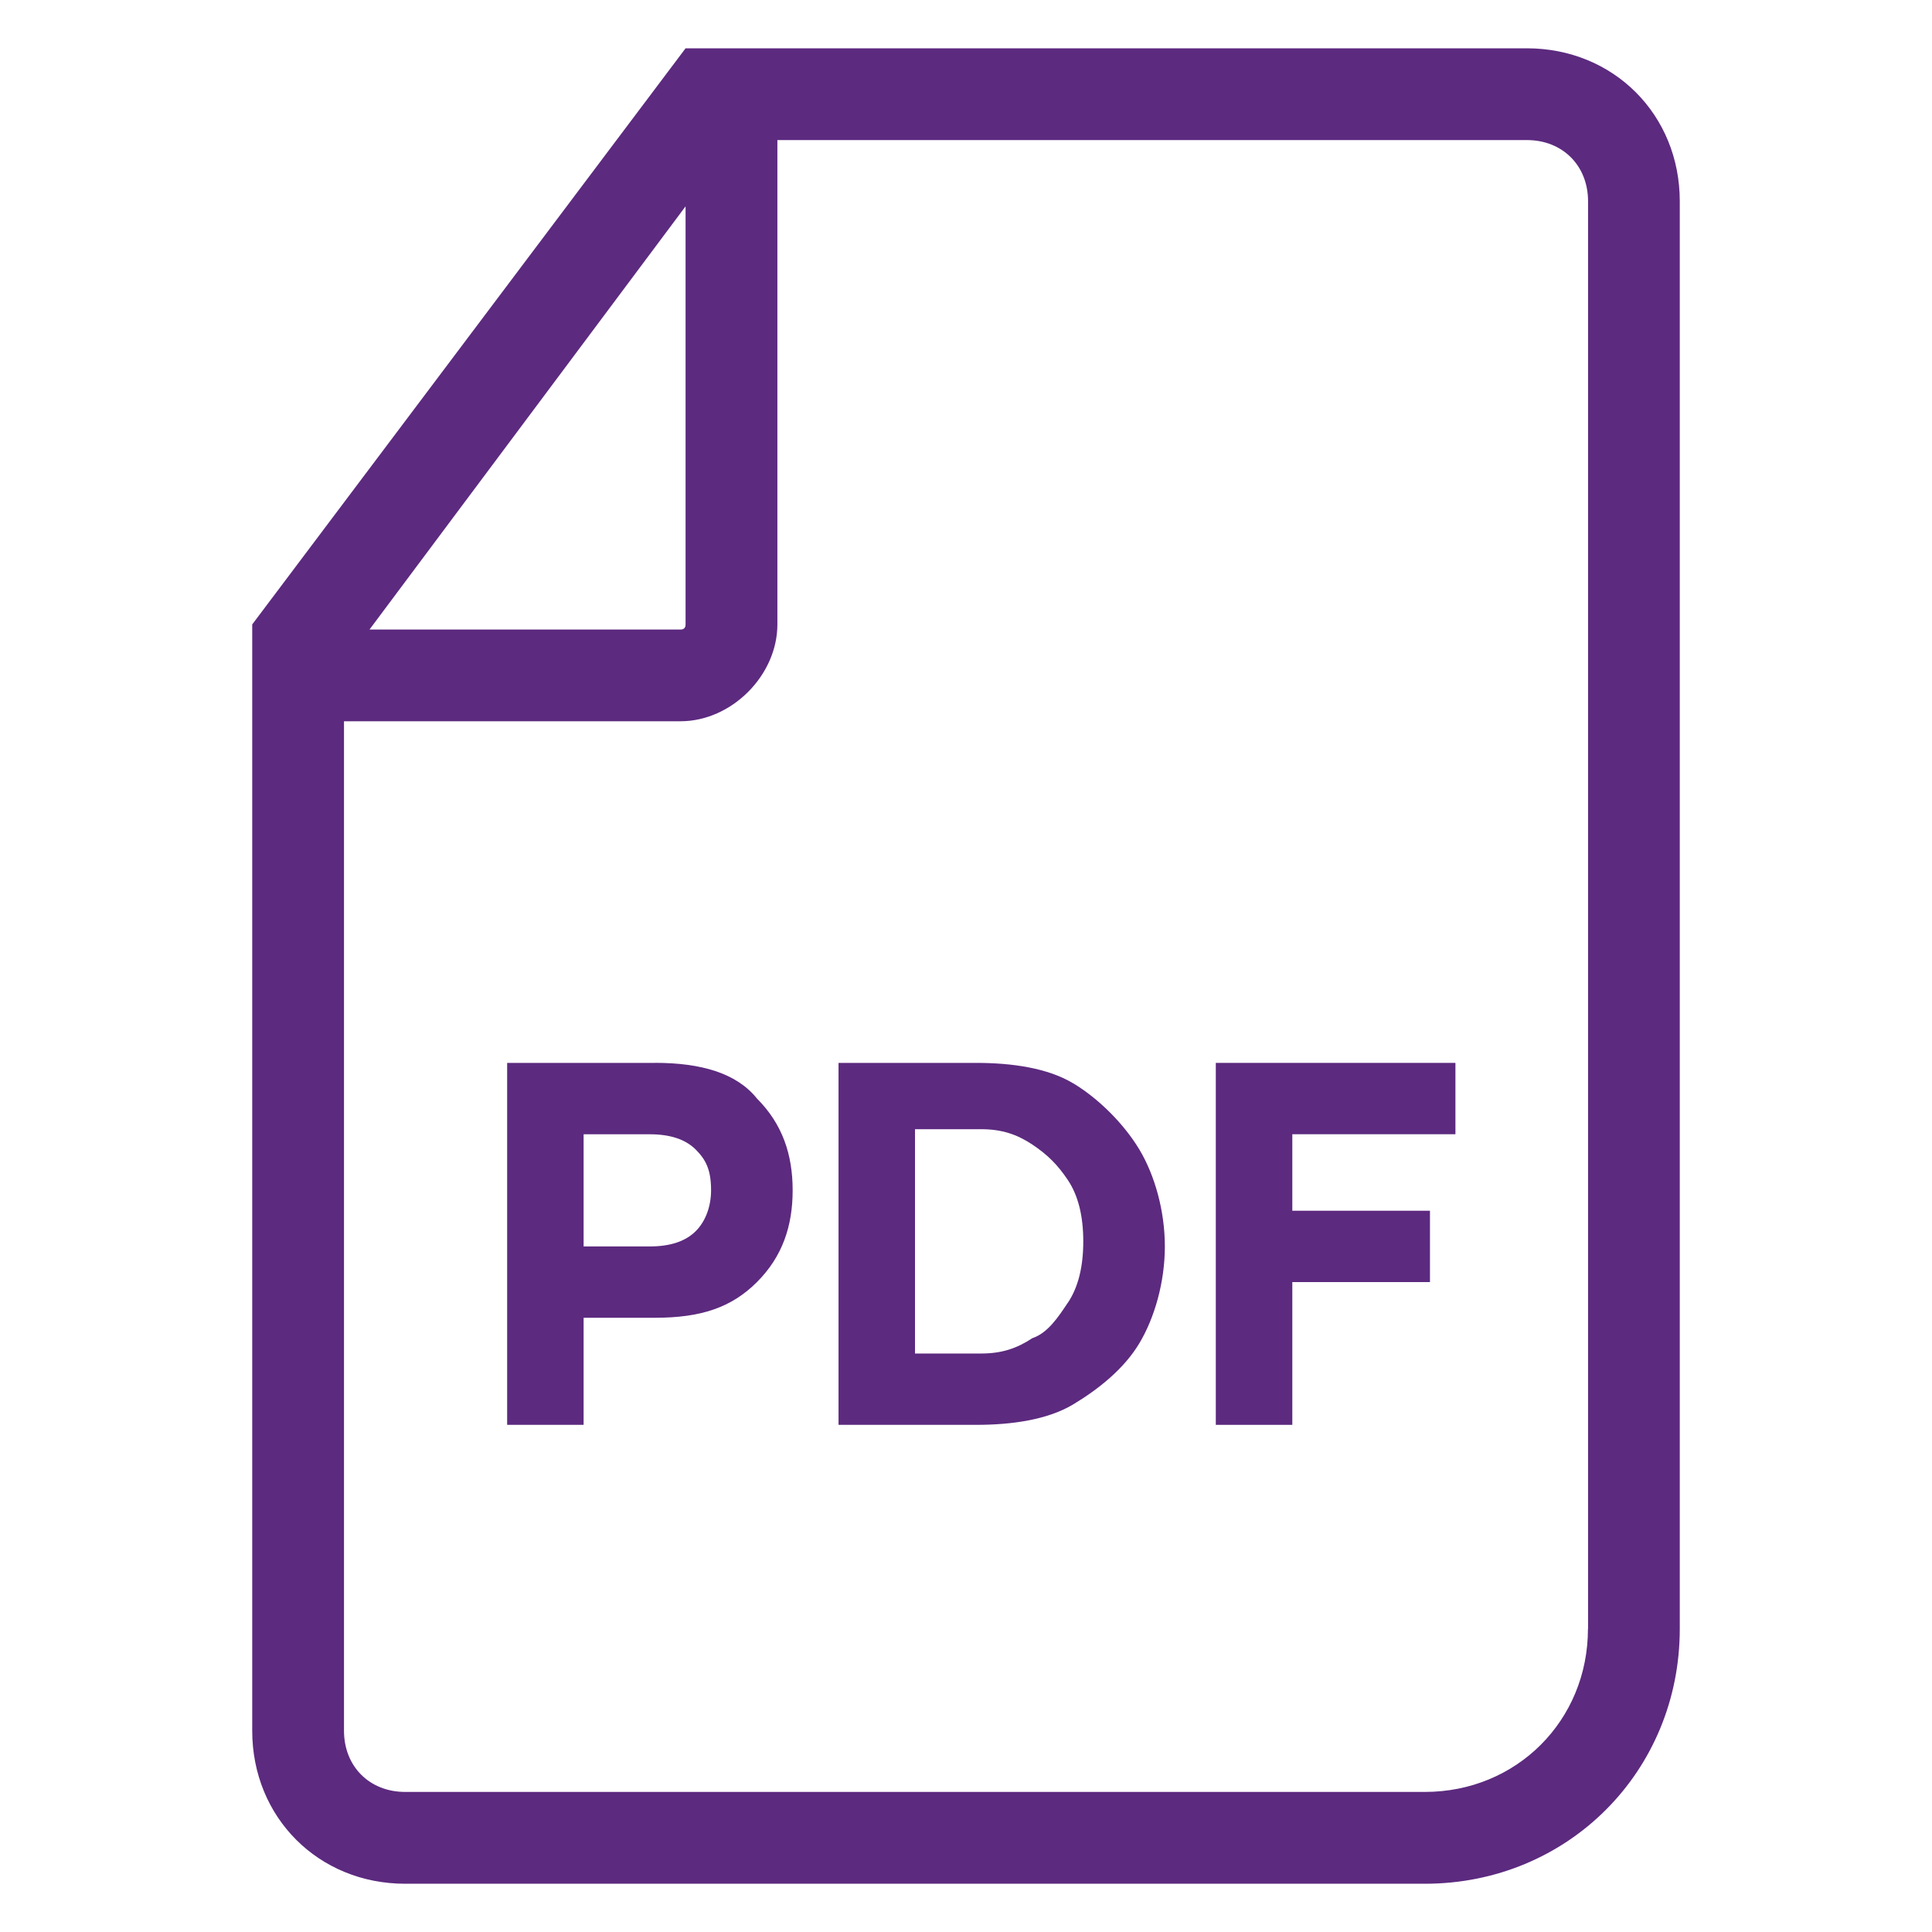
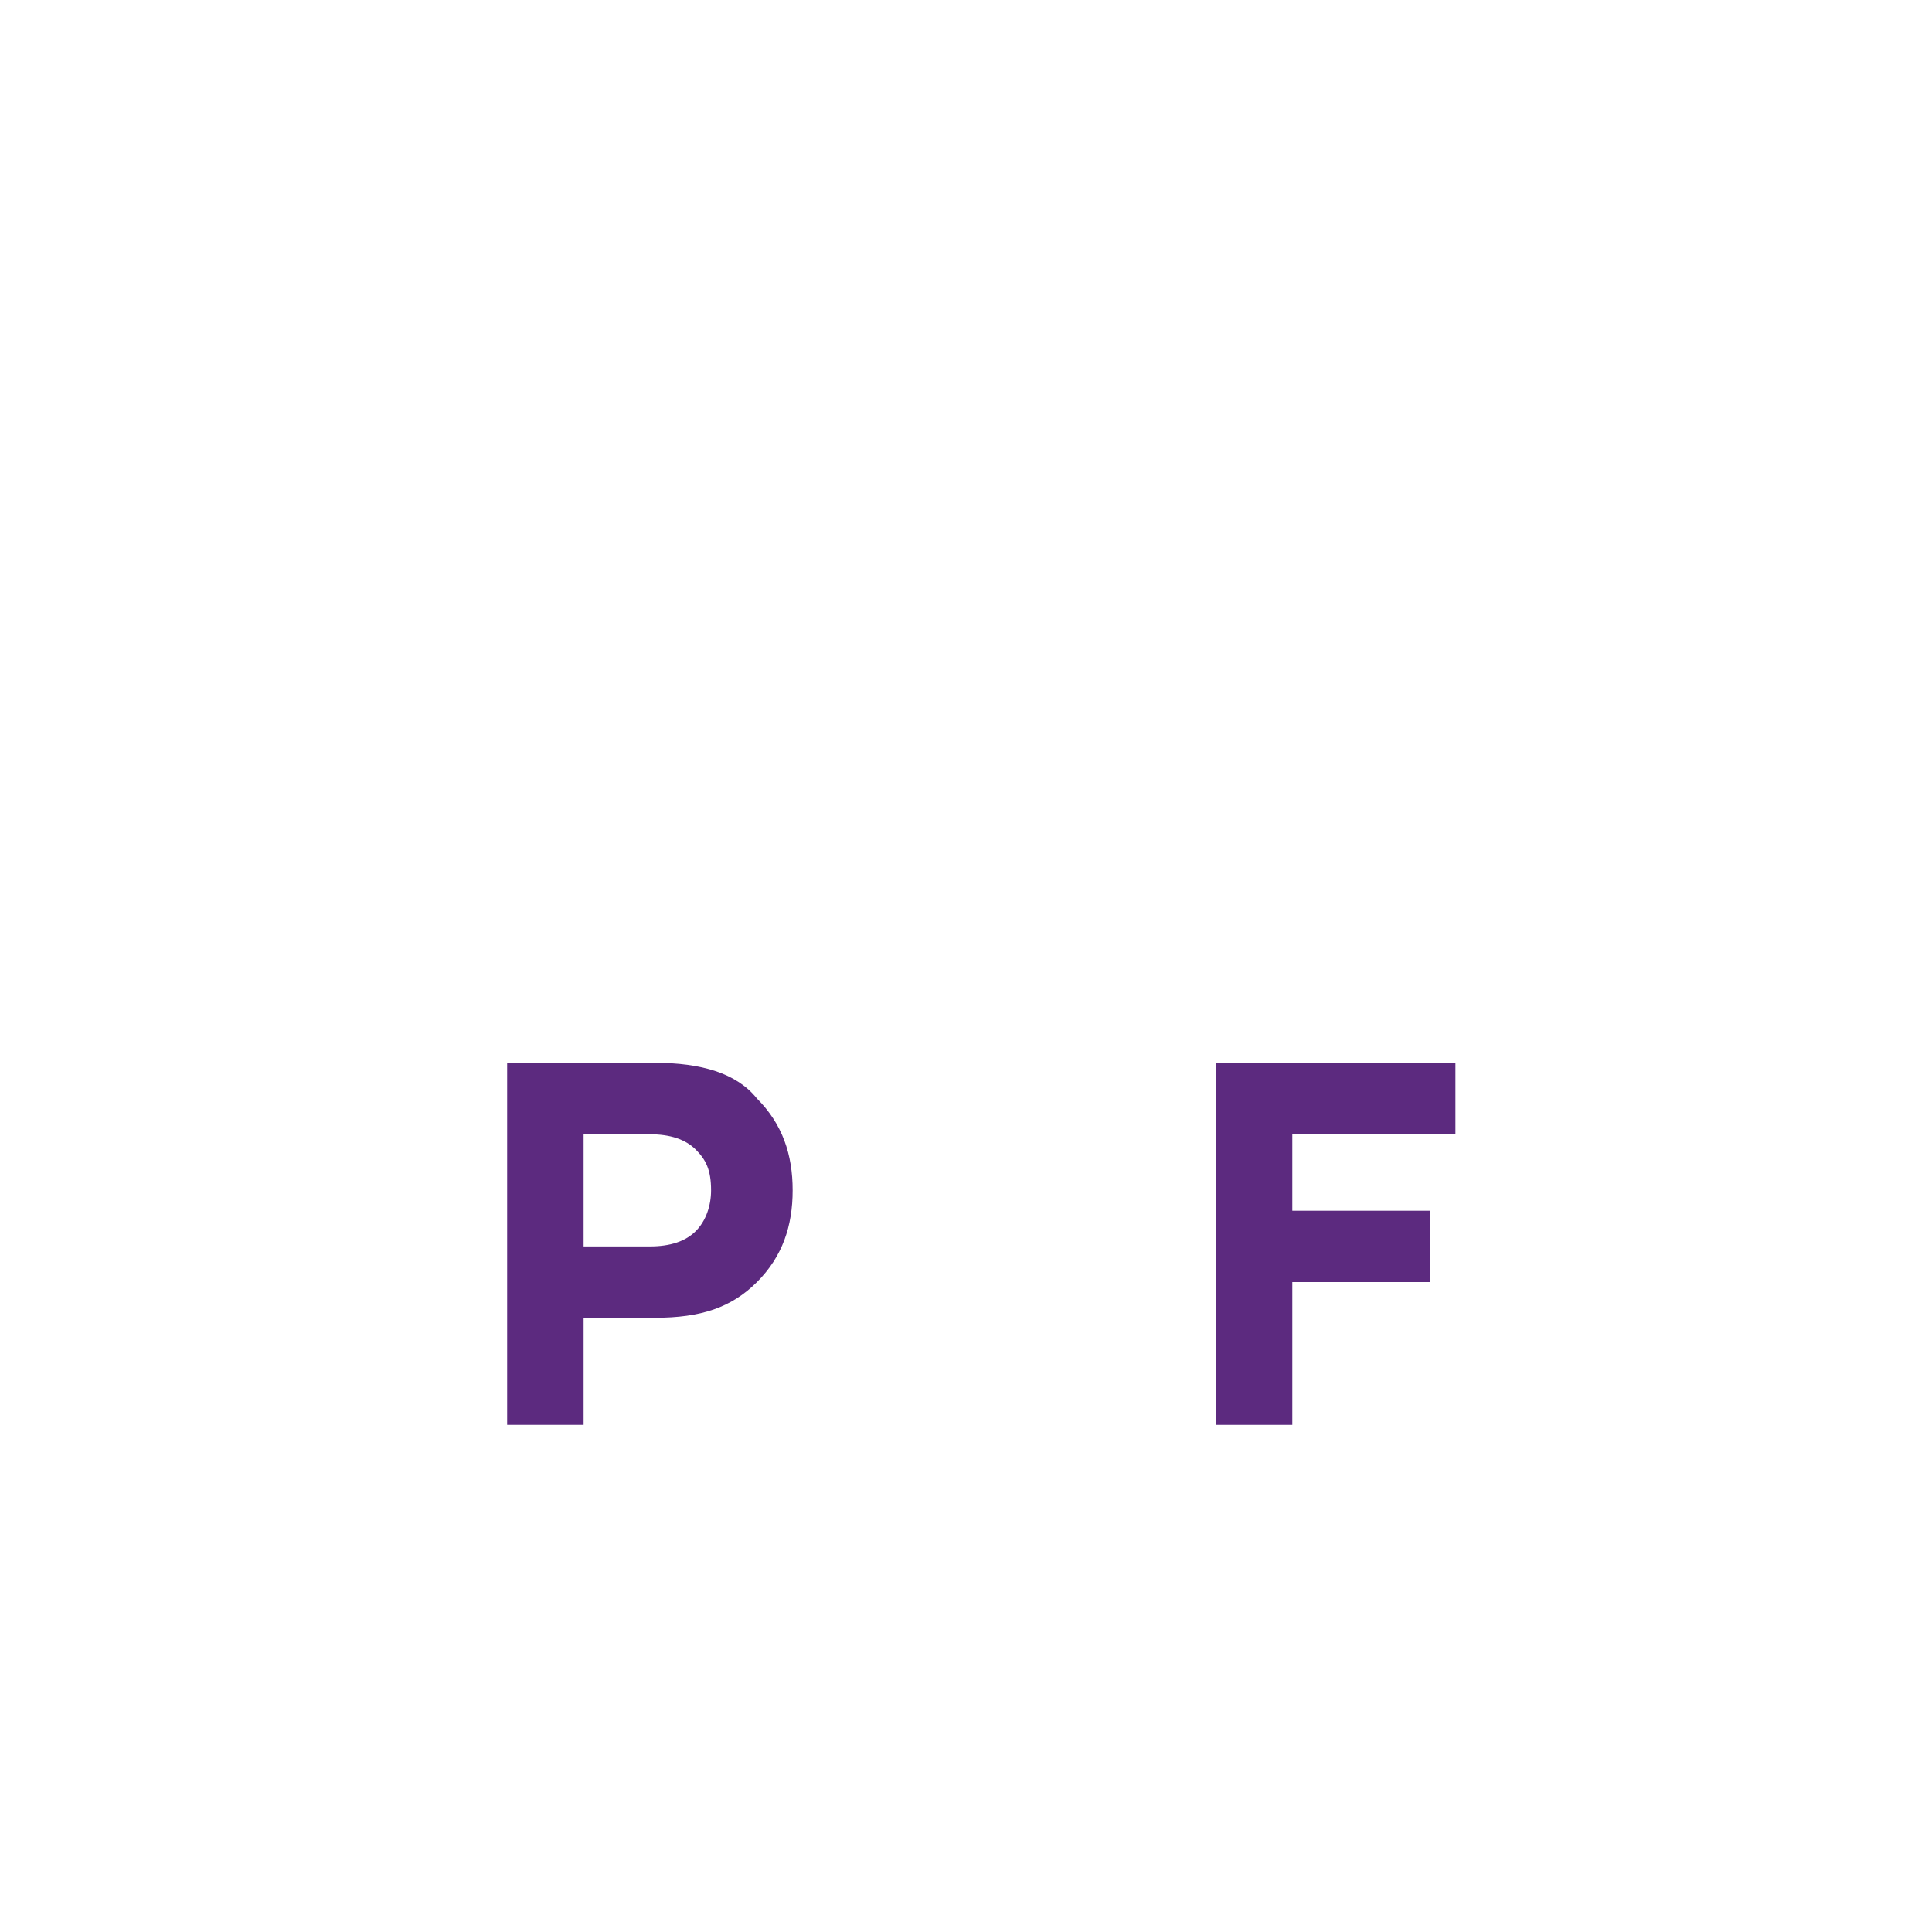
<svg xmlns="http://www.w3.org/2000/svg" id="uuid-ec69dcd8-00be-4689-aa0c-be02db1852e9" viewBox="0 0 40 40">
-   <path d="M31.611,1H14.194L5.222,12.928v22.906c0,1.794,1.372,3.167,3.167,3.167H29.5c2.956,0,5.278-2.322,5.278-5.278V4.167c0-1.794-1.372-3.167-3.167-3.167ZM14.194,4.272V12.928q0,.106-.106,.106H7.65L14.194,4.272Zm18.683,29.45c0,1.9-1.478,3.378-3.378,3.378H8.389c-.739,0-1.267-.528-1.267-1.267V14.933h6.967c1.056,0,2.006-.95,2.006-2.006V2.9h15.517c.739,0,1.267,.528,1.267,1.267v29.556Z" fill="#5c2a7f" />
  <path d="M13.561,22.006h-3.061v7.494h1.583v-2.217h1.478c.95,0,1.583-.211,2.111-.739s.739-1.161,.739-1.9-.211-1.372-.739-1.9c-.422-.528-1.161-.739-2.111-.739Zm.844,3.483c-.211,.211-.528,.317-.95,.317h-1.372v-2.322h1.372c.422,0,.739,.106,.95,.317s.317,.422,.317,.844c0,.317-.106,.633-.317,.844Z" fill="#5c2a7f" />
-   <path d="M22.217,22.428c-.528-.317-1.267-.422-2.006-.422h-2.85v7.494h2.85c.739,0,1.478-.106,2.006-.422,.528-.317,1.056-.739,1.372-1.267s.528-1.267,.528-2.006-.211-1.478-.528-2.006-.844-1.056-1.372-1.372Zm-.106,4.539c-.211,.317-.422,.633-.739,.739-.317,.211-.633,.317-1.056,.317h-1.372v-4.644h1.372c.422,0,.739,.106,1.056,.317,.317,.211,.528,.422,.739,.739s.317,.739,.317,1.267-.106,.95-.317,1.267Z" fill="#5c2a7f" />
  <polygon points="25.172 29.5 26.756 29.5 26.756 26.544 29.606 26.544 29.606 25.067 26.756 25.067 26.756 23.483 30.133 23.483 30.133 22.006 25.172 22.006 25.172 29.5" fill="#5c2a7f" />
</svg>